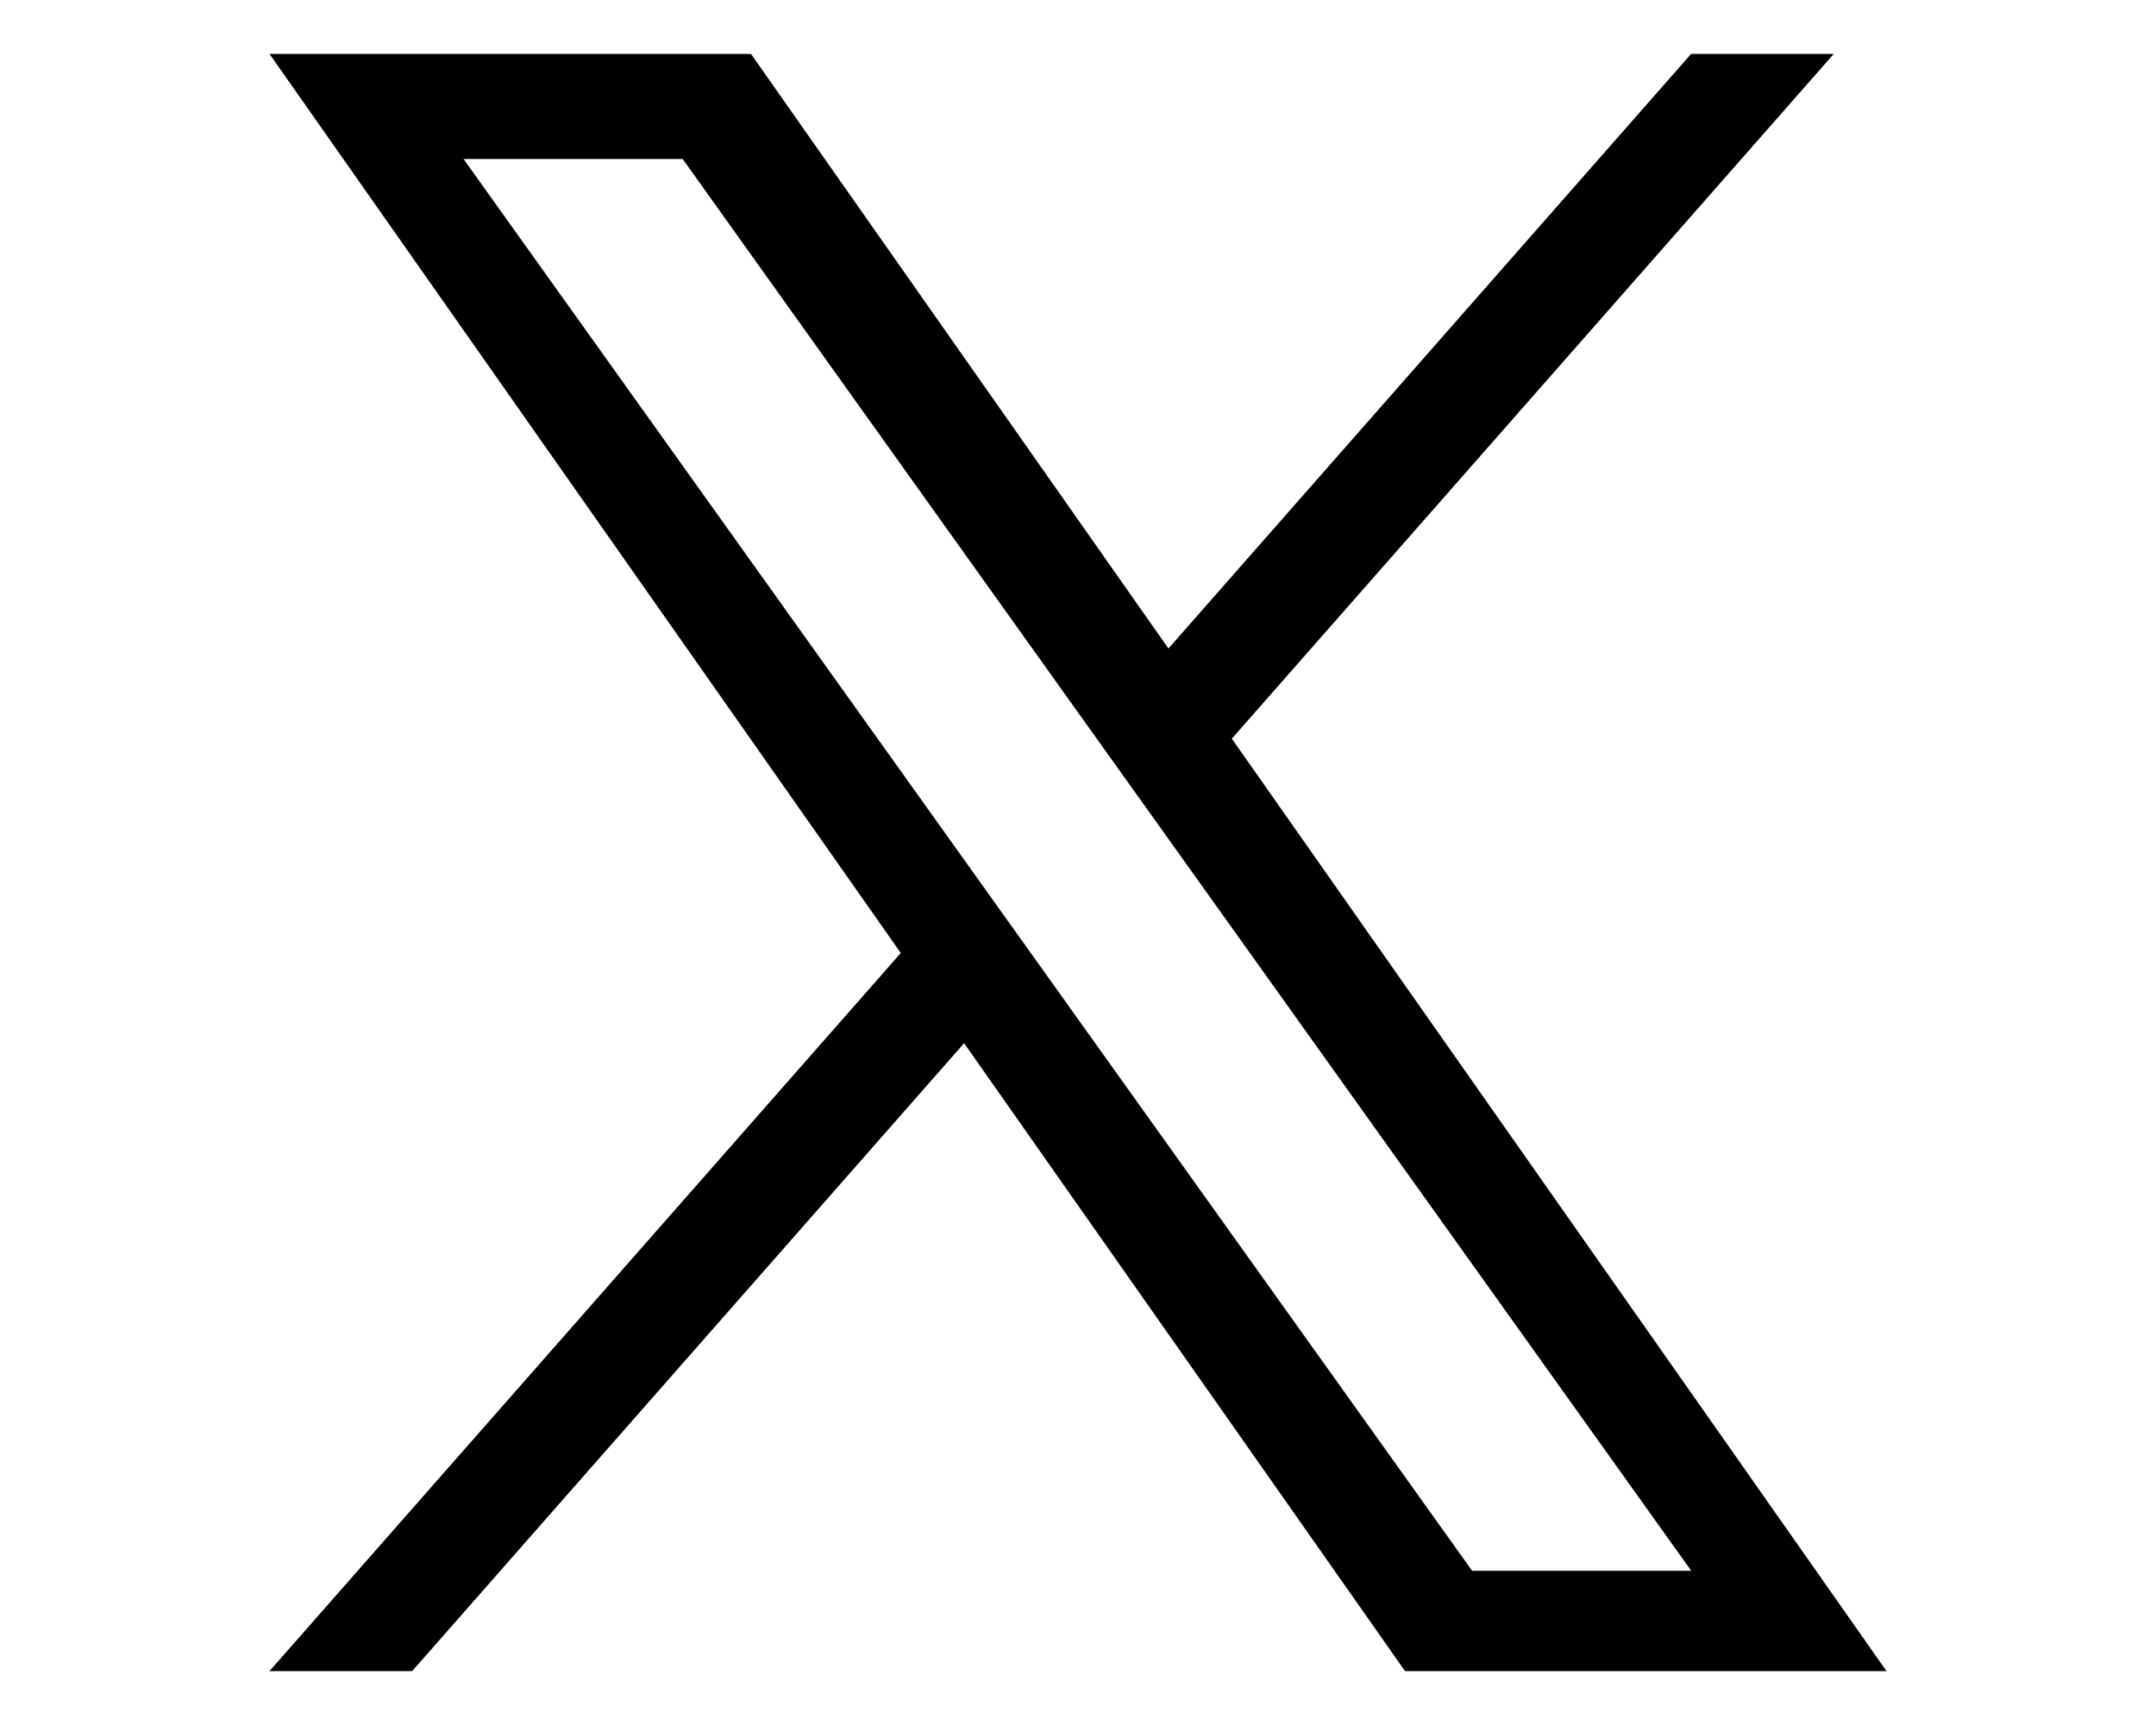
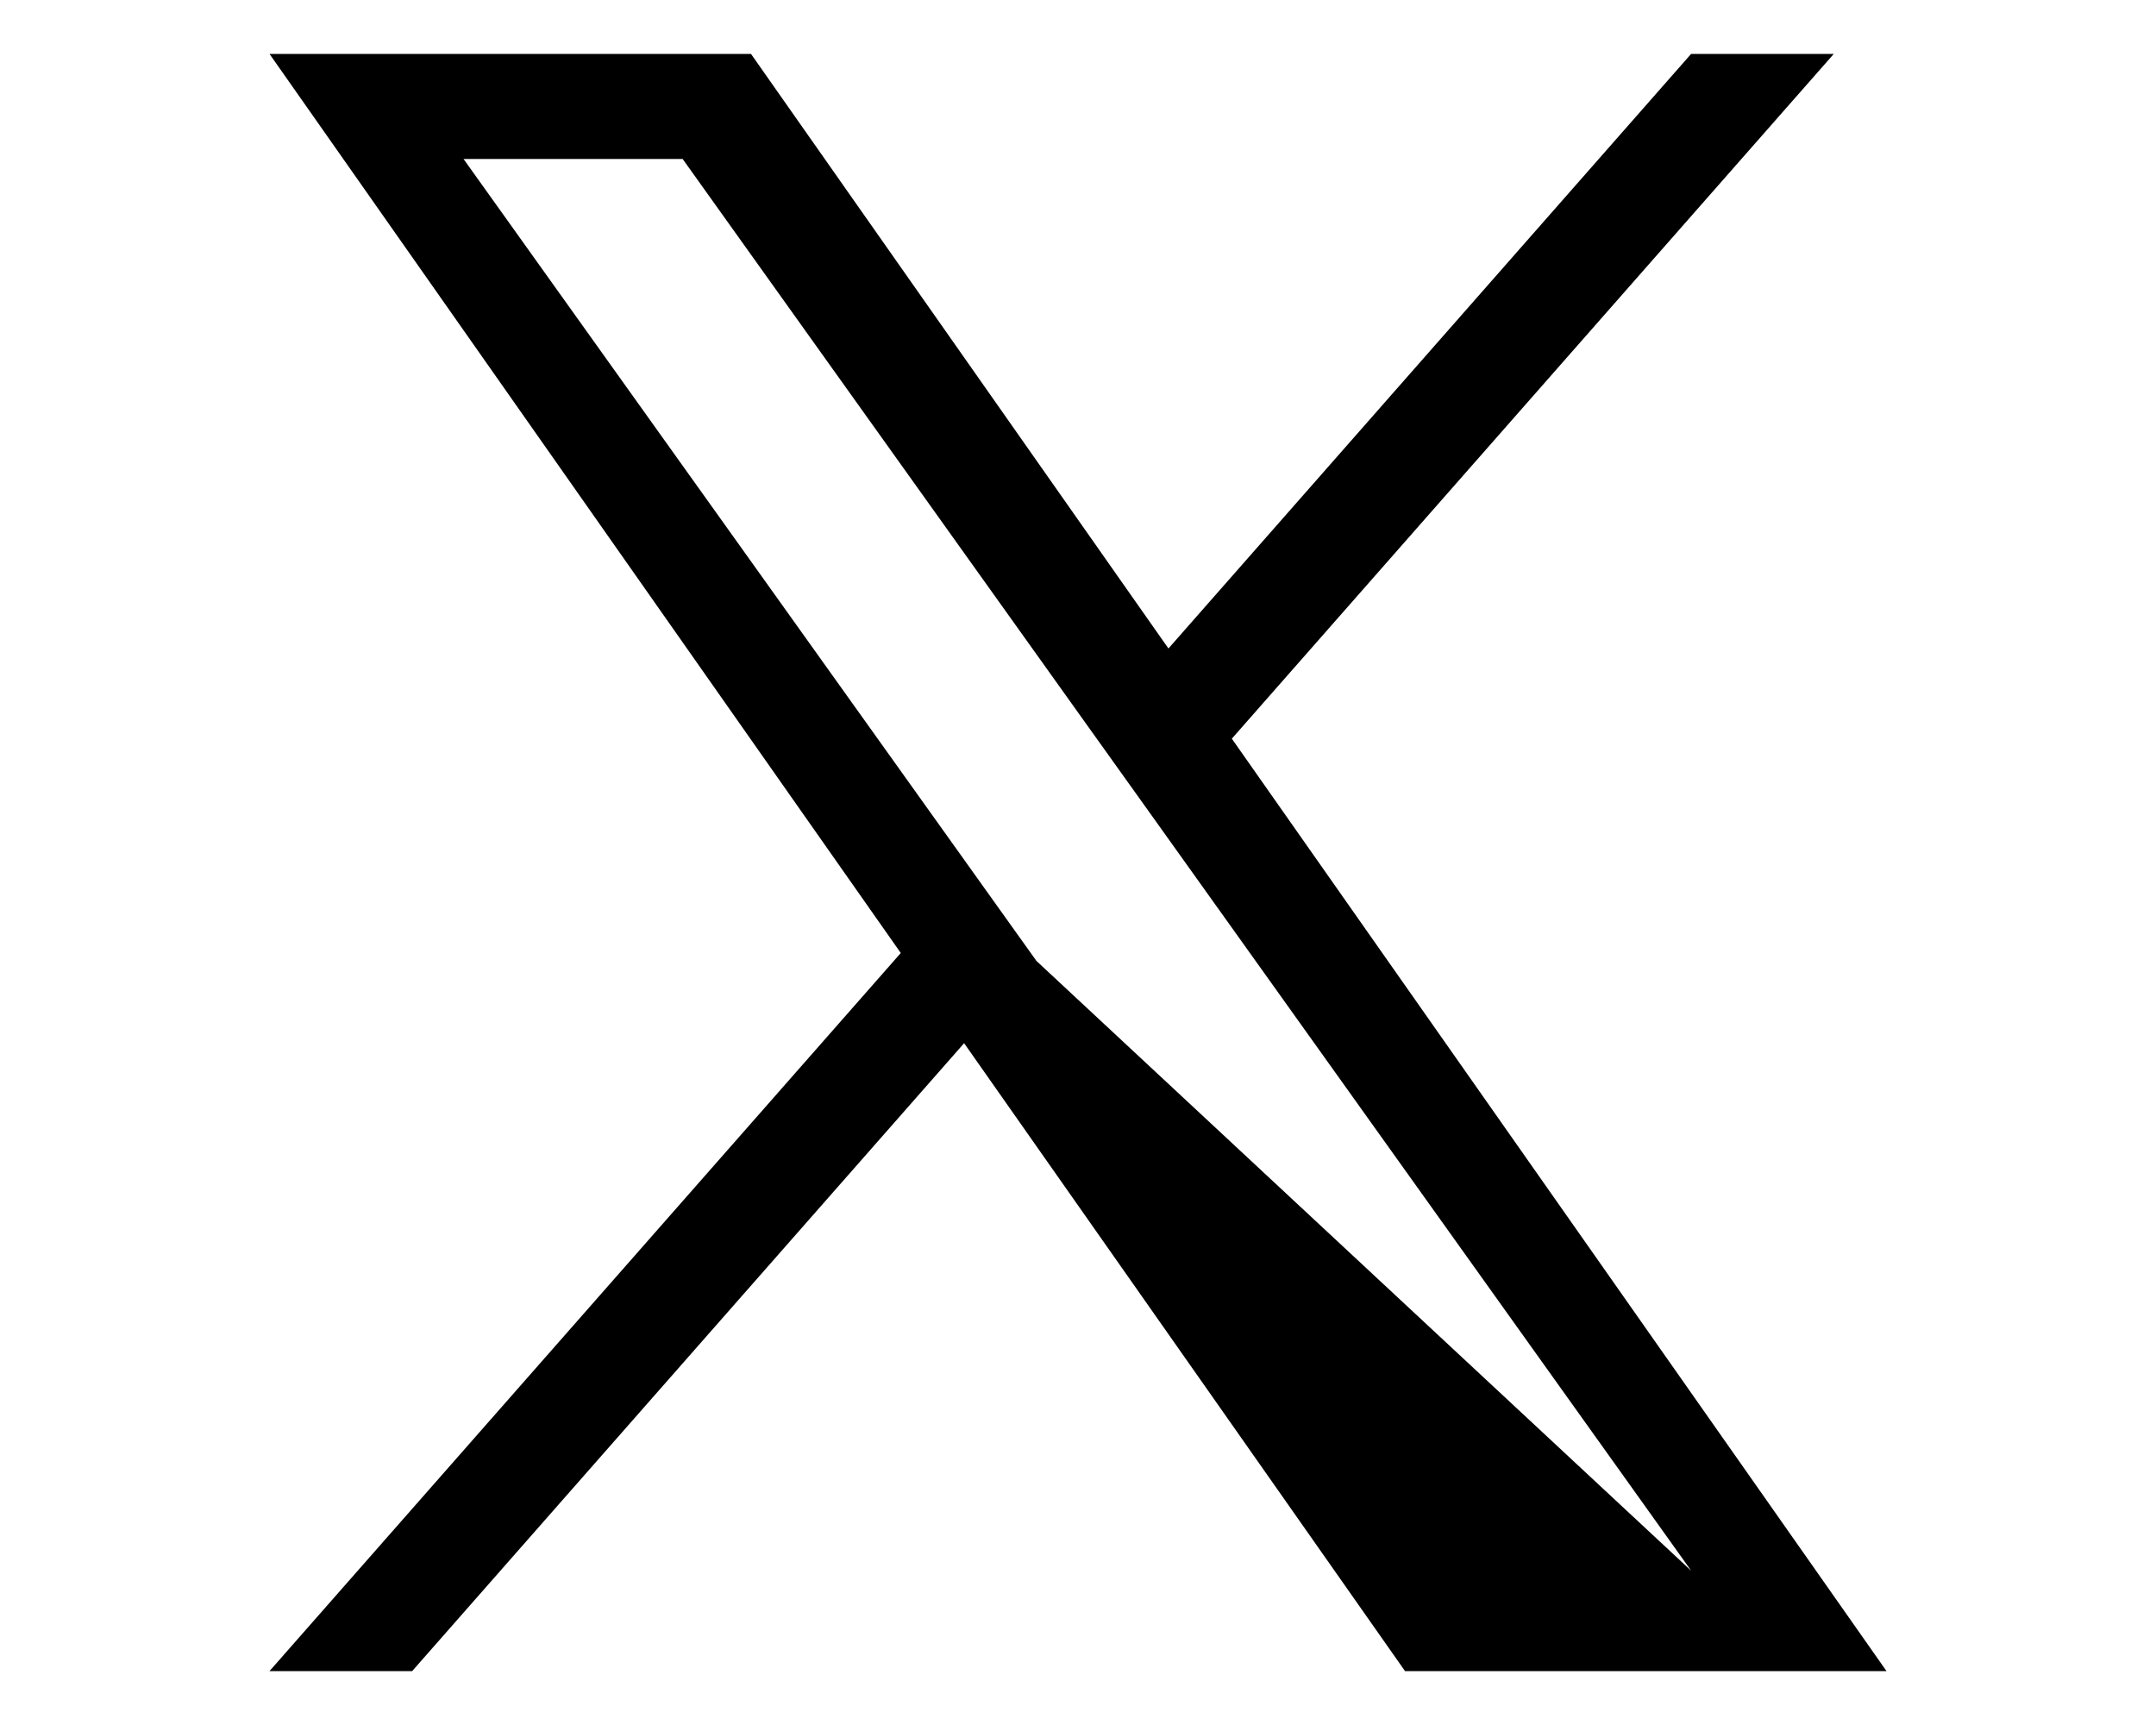
<svg xmlns="http://www.w3.org/2000/svg" width="40" height="32" viewBox="0 0 40 32" fill="none">
-   <path d="M22.854 13.703L34.022 1H31.375L21.678 12.03L13.933 1H5L16.712 17.679L5 31H7.647L17.887 19.352L26.067 31H35L22.854 13.703H22.854H22.854ZM19.229 17.826L18.042 16.165L8.6 2.949H12.665L20.285 13.615L21.472 15.275L31.377 29.139H27.312L19.229 17.826V17.826L19.229 17.826Z" fill="black" />
+   <path d="M22.854 13.703L34.022 1H31.375L21.678 12.03L13.933 1H5L16.712 17.679L5 31H7.647L17.887 19.352L26.067 31H35L22.854 13.703H22.854H22.854ZM19.229 17.826L18.042 16.165L8.6 2.949H12.665L20.285 13.615L21.472 15.275L31.377 29.139L19.229 17.826V17.826L19.229 17.826Z" fill="black" />
</svg>